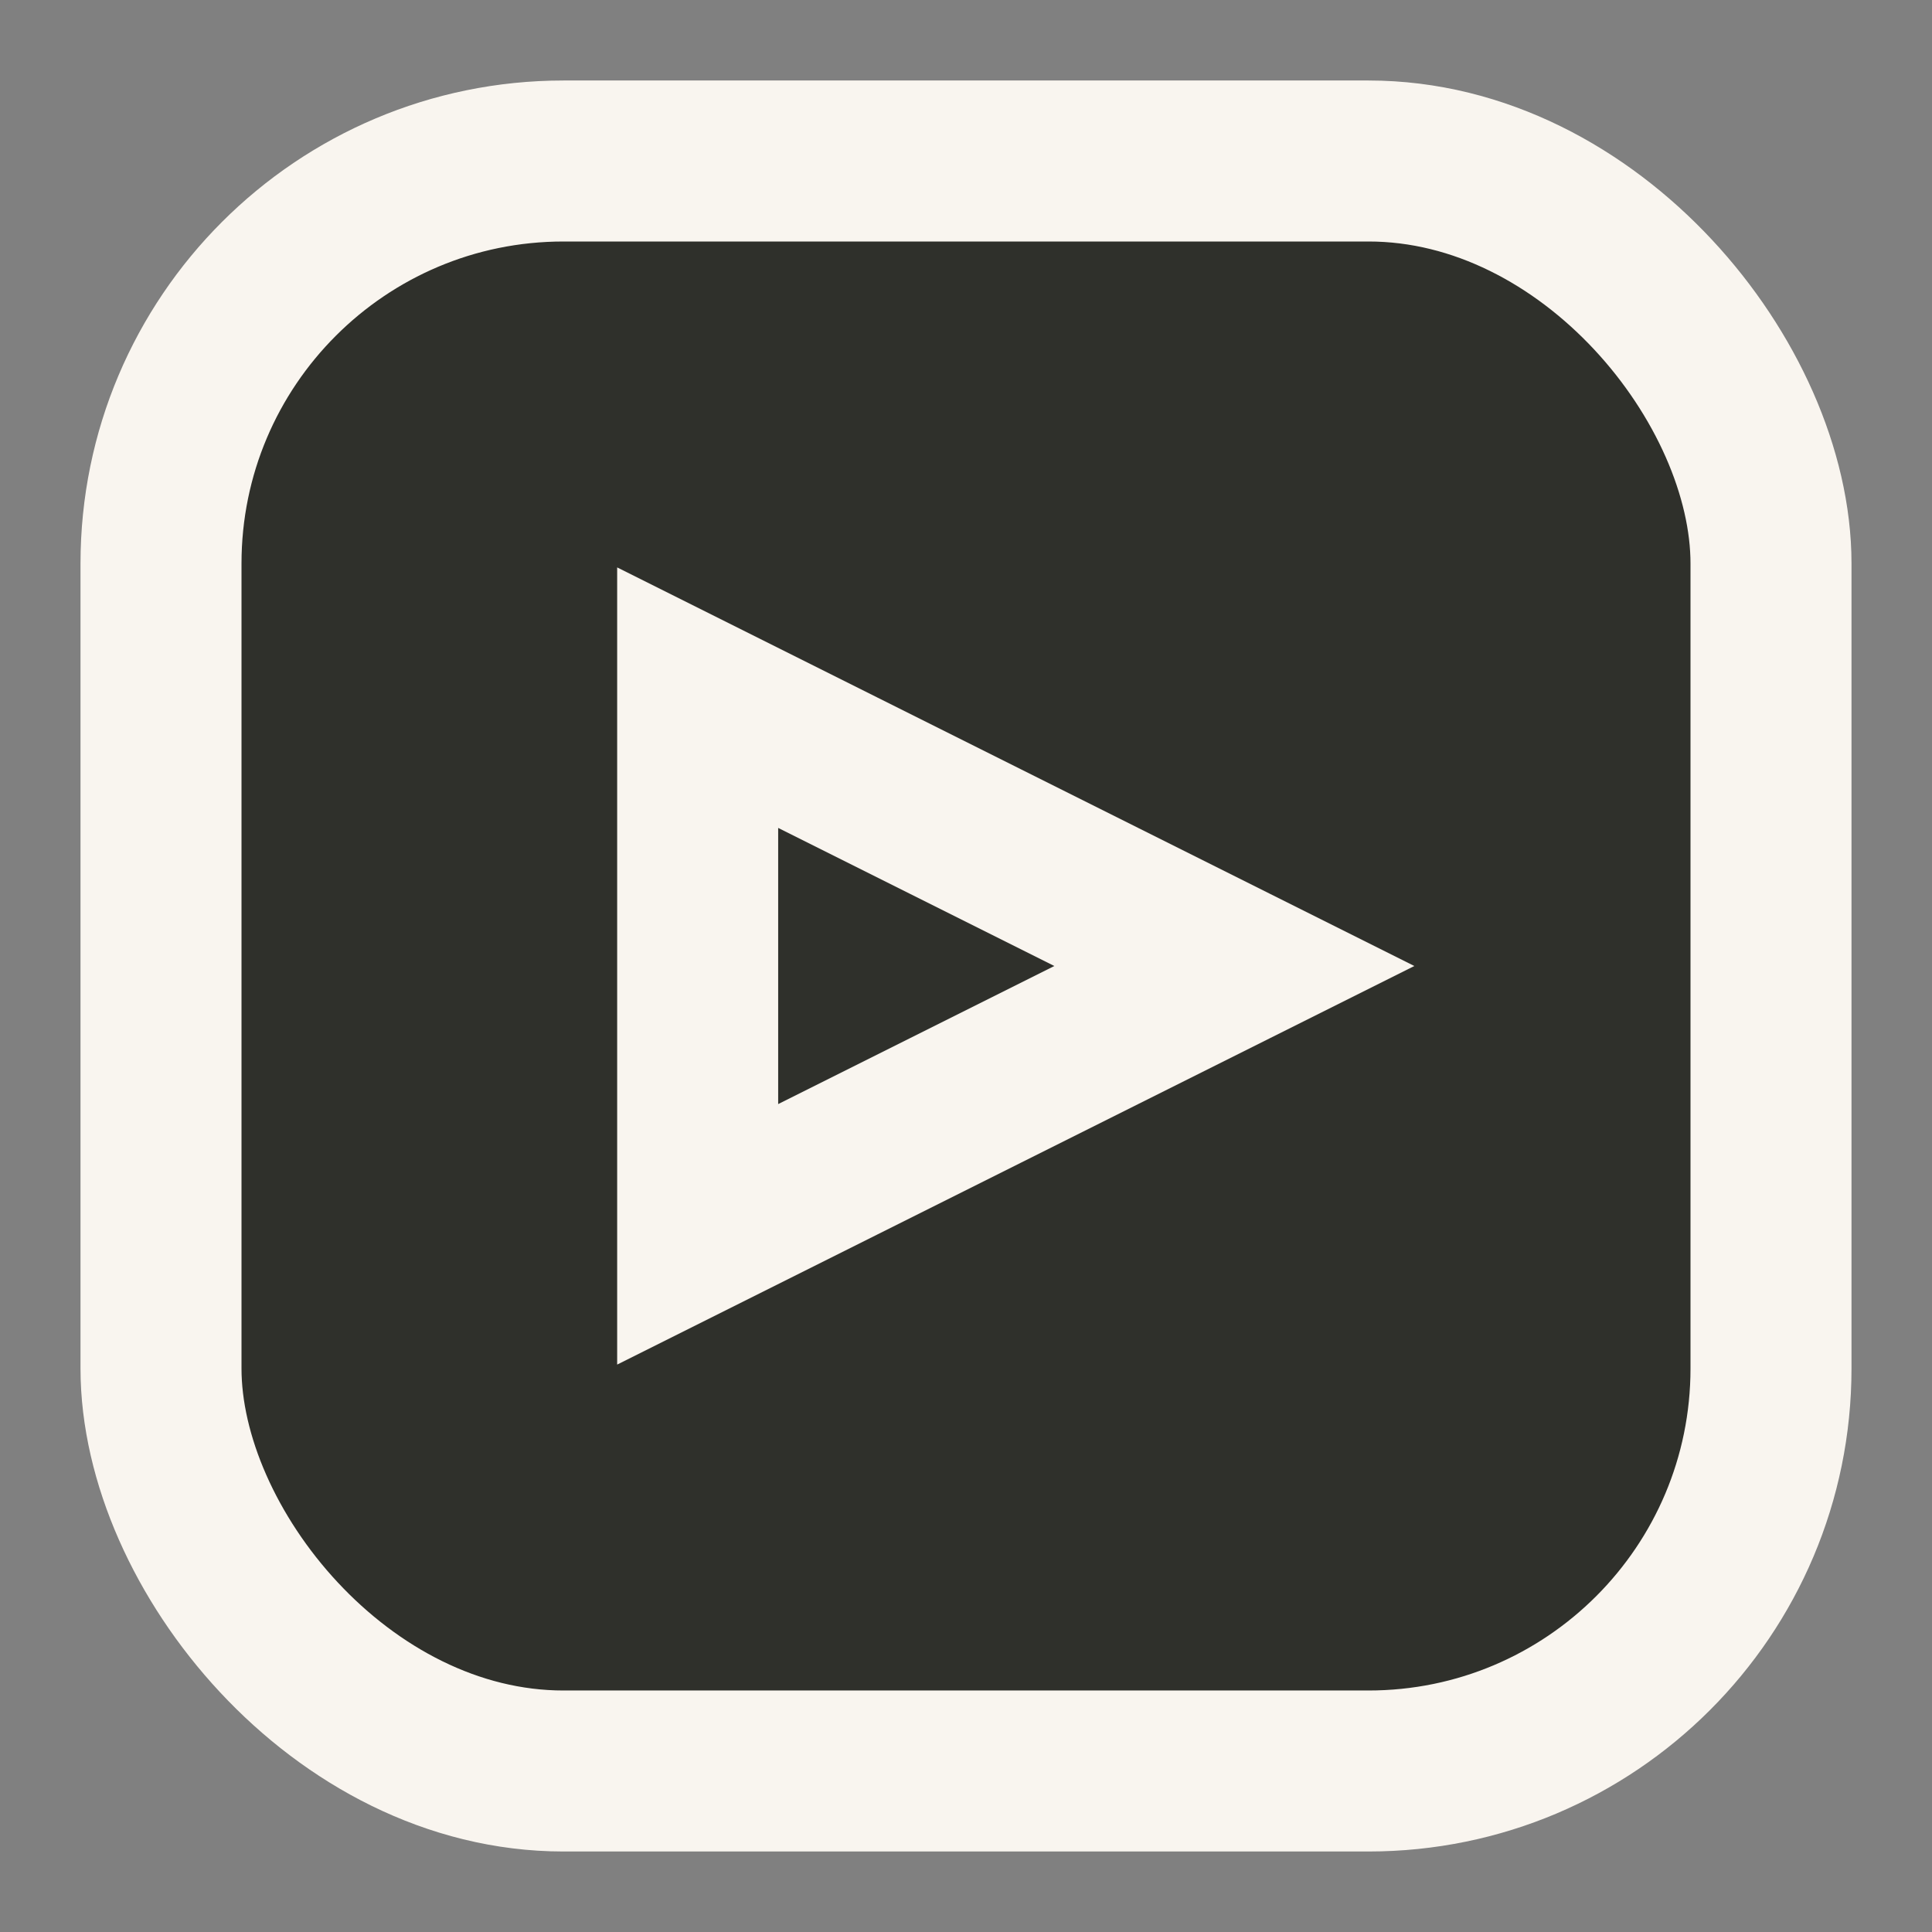
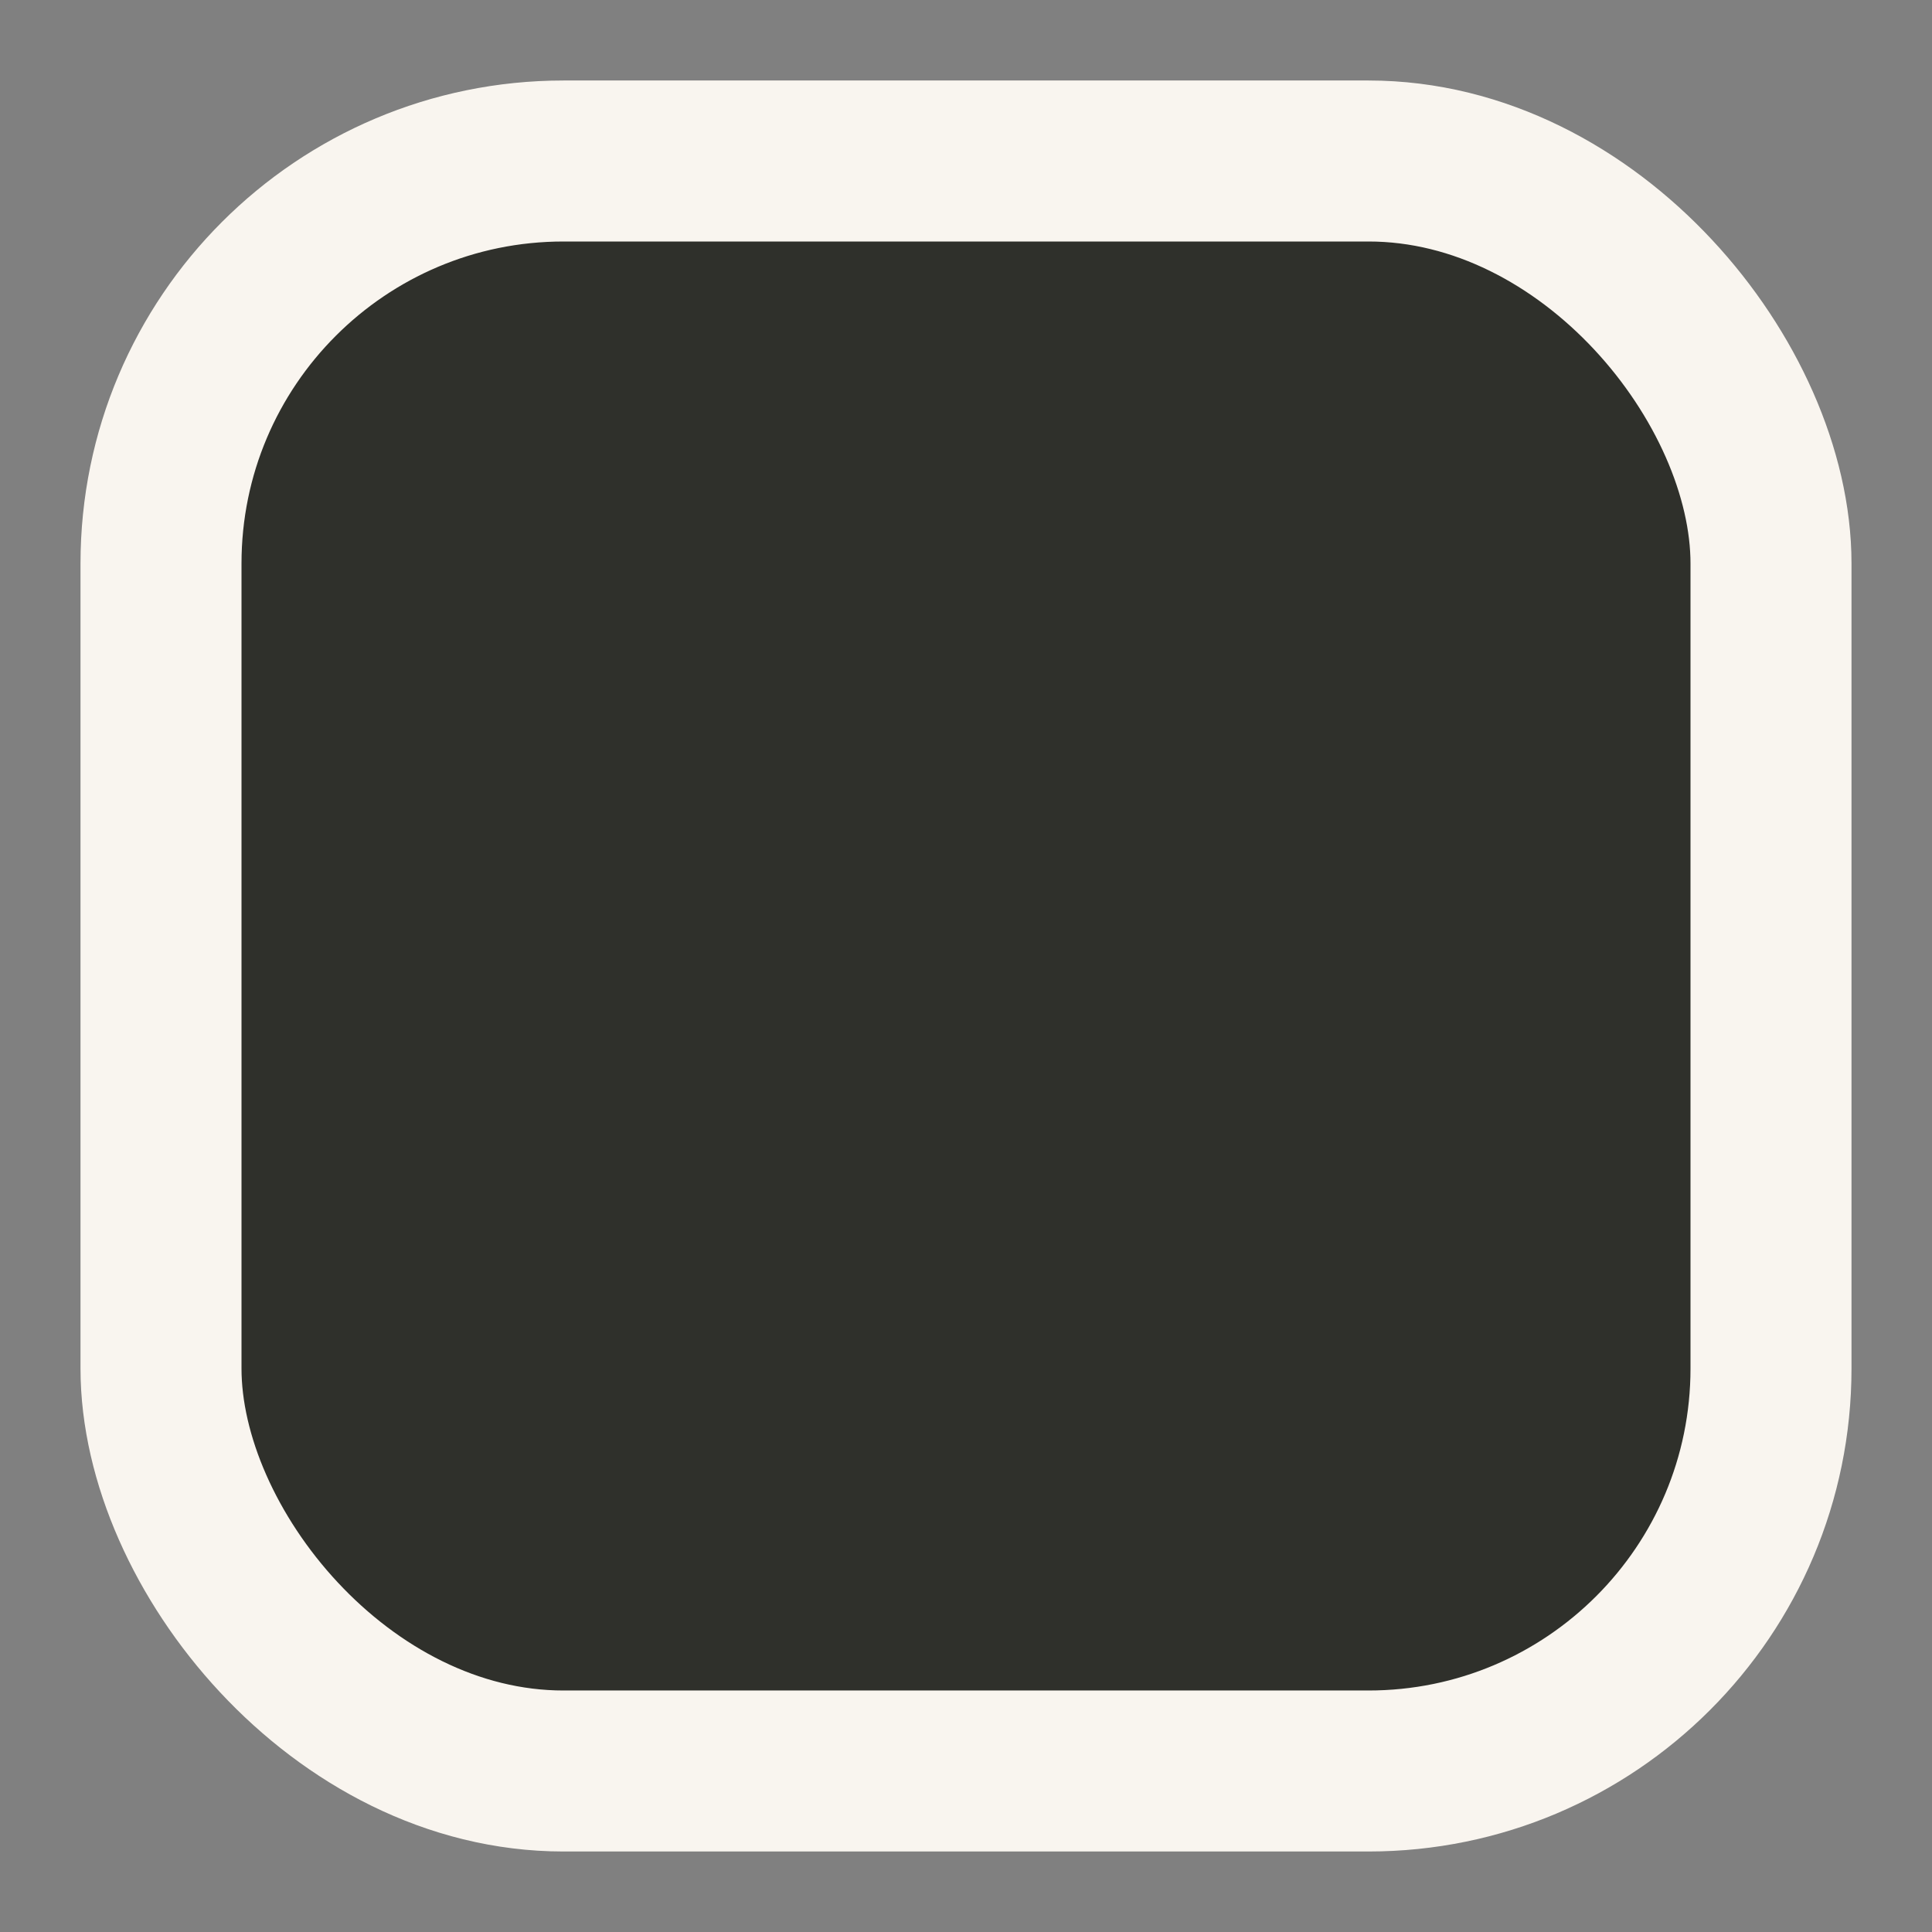
<svg xmlns="http://www.w3.org/2000/svg" id="Layer_1" version="1.1" viewBox="0 0 36 36">
  <rect x="0" y="0" width="36" height="36" fill="#808080" stroke="none" />
  <defs>
    <style>
      .st0 {
        fill: #2f302b;
        stroke: #f9f5ef;
        stroke-miterlimit: 10;
        stroke-width: 3px;
      }
    </style>
  </defs>
  <rect class="st0" x="3" y="3" width="30" height="30" rx="7.5" ry="7.5" />
-   <polygon class="st0" points="13 23 13 13 23 18 13 23" />
</svg>